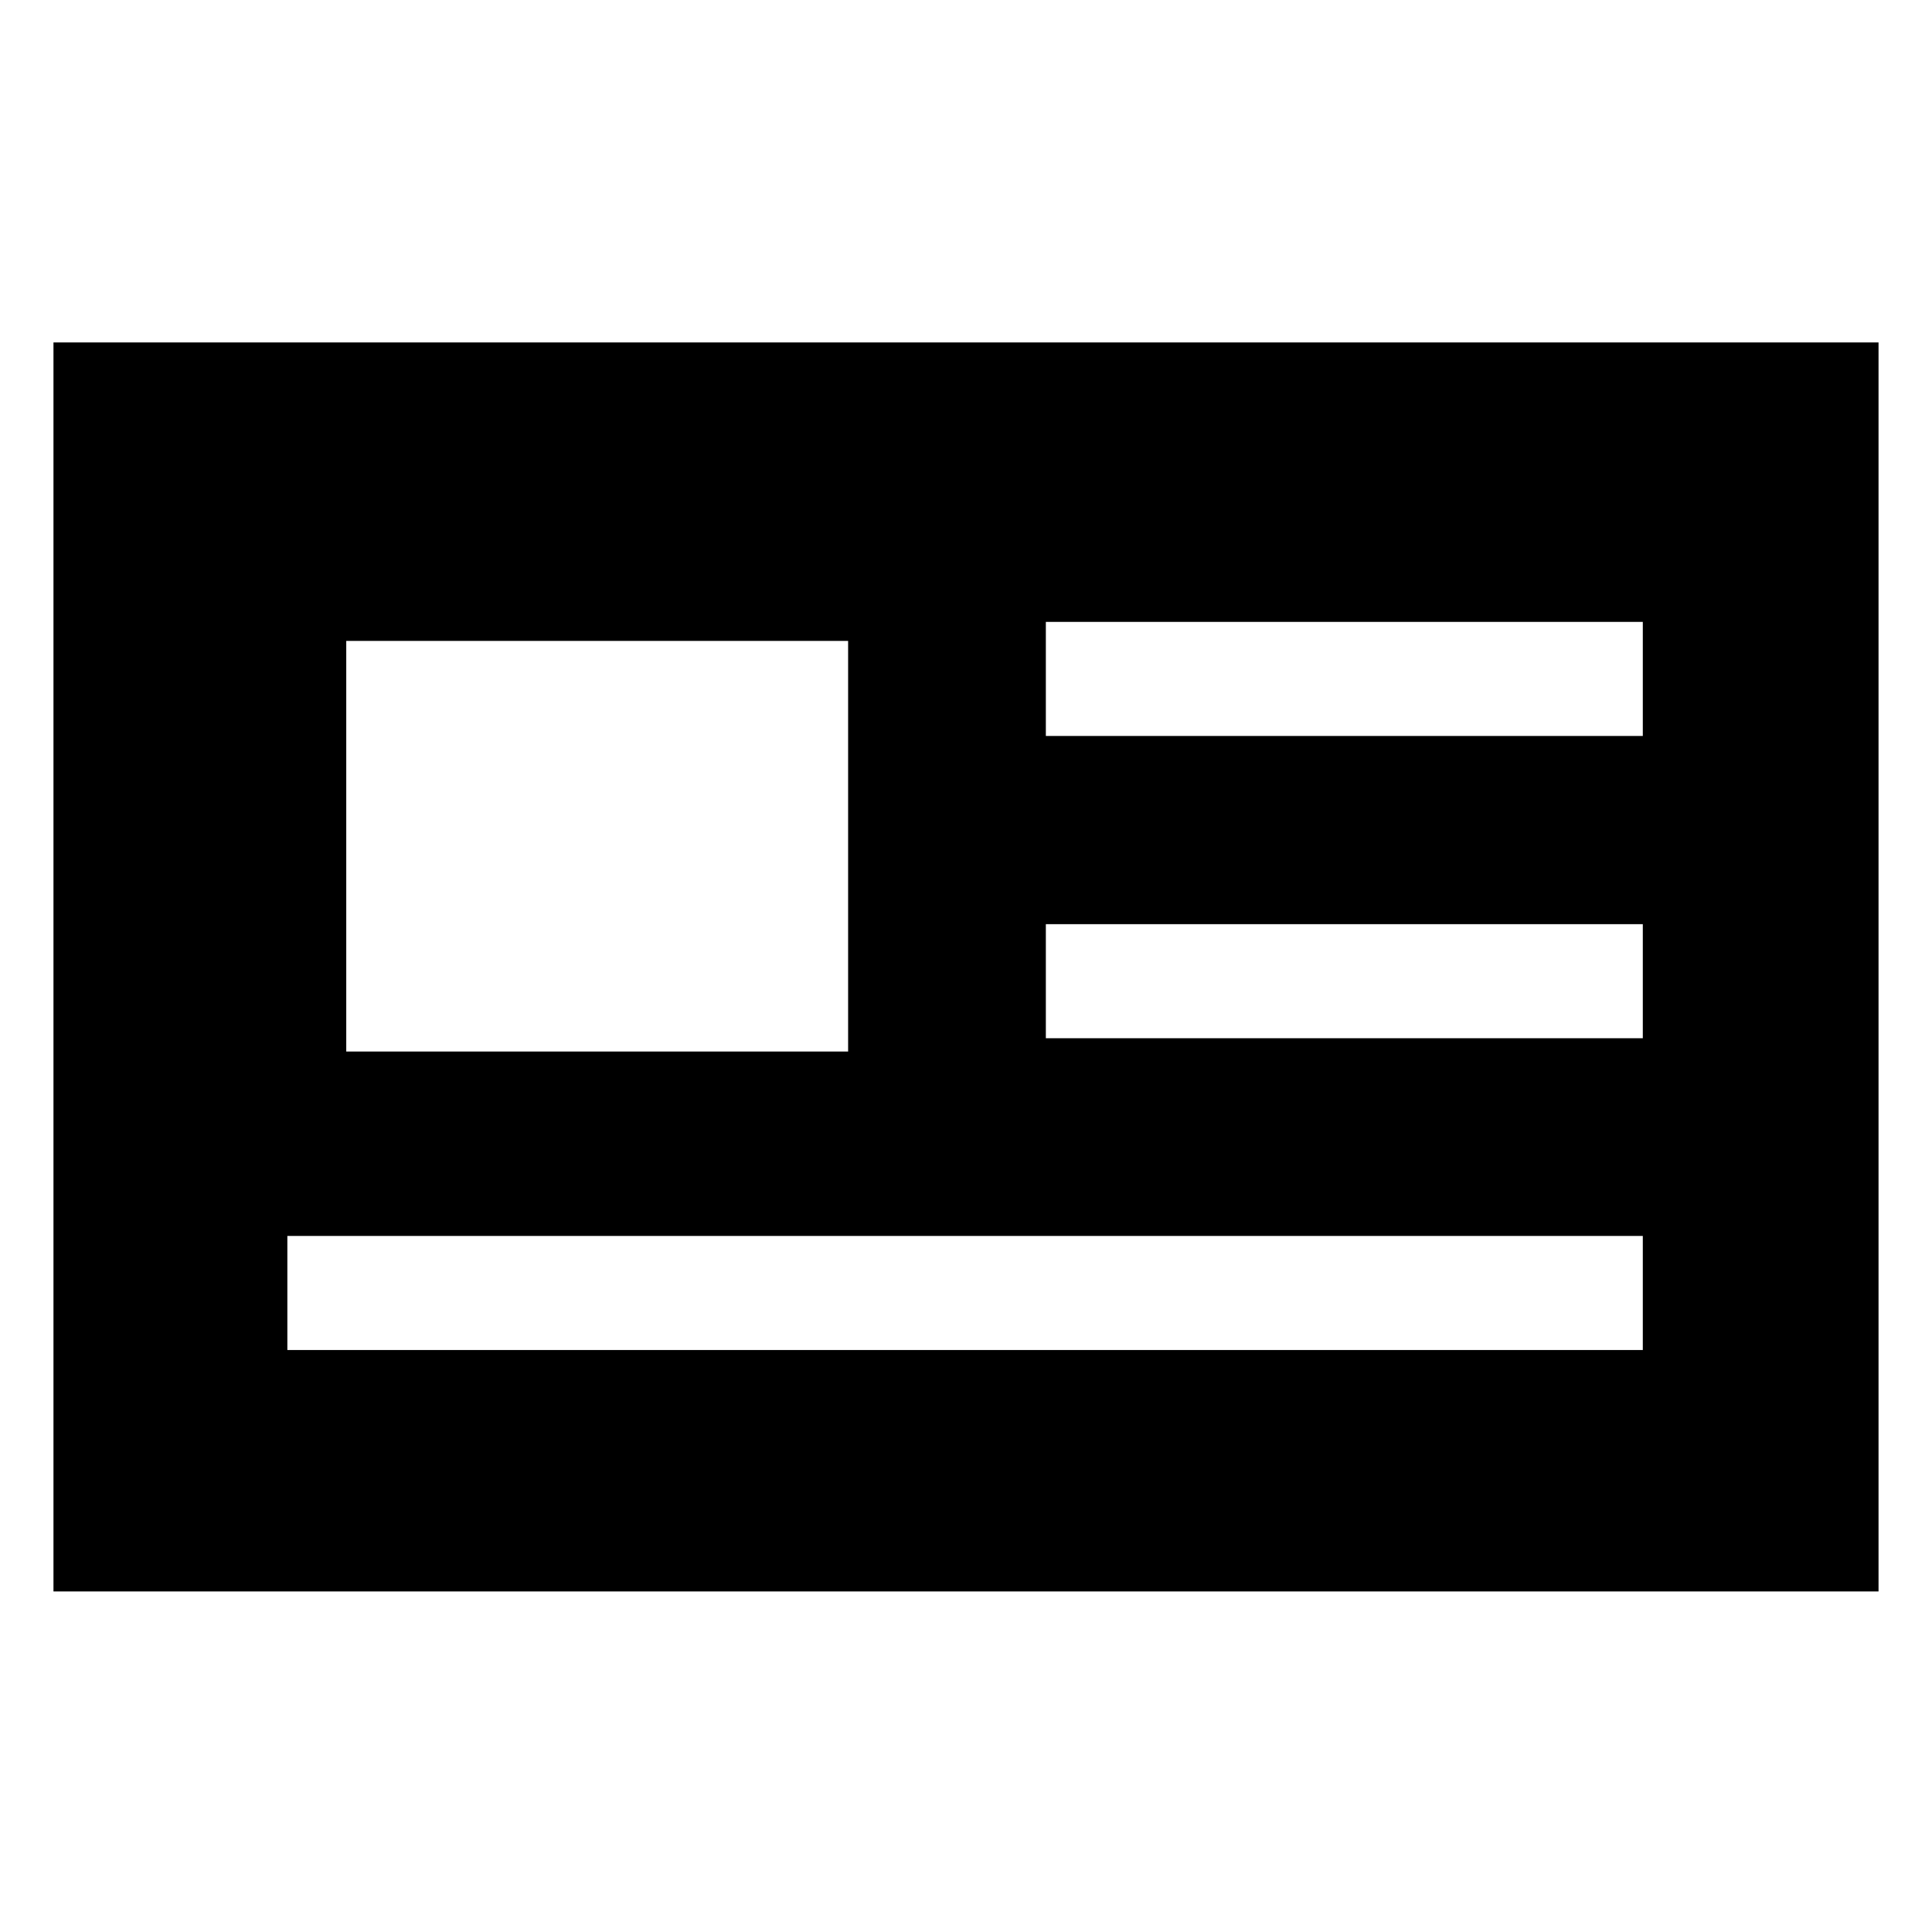
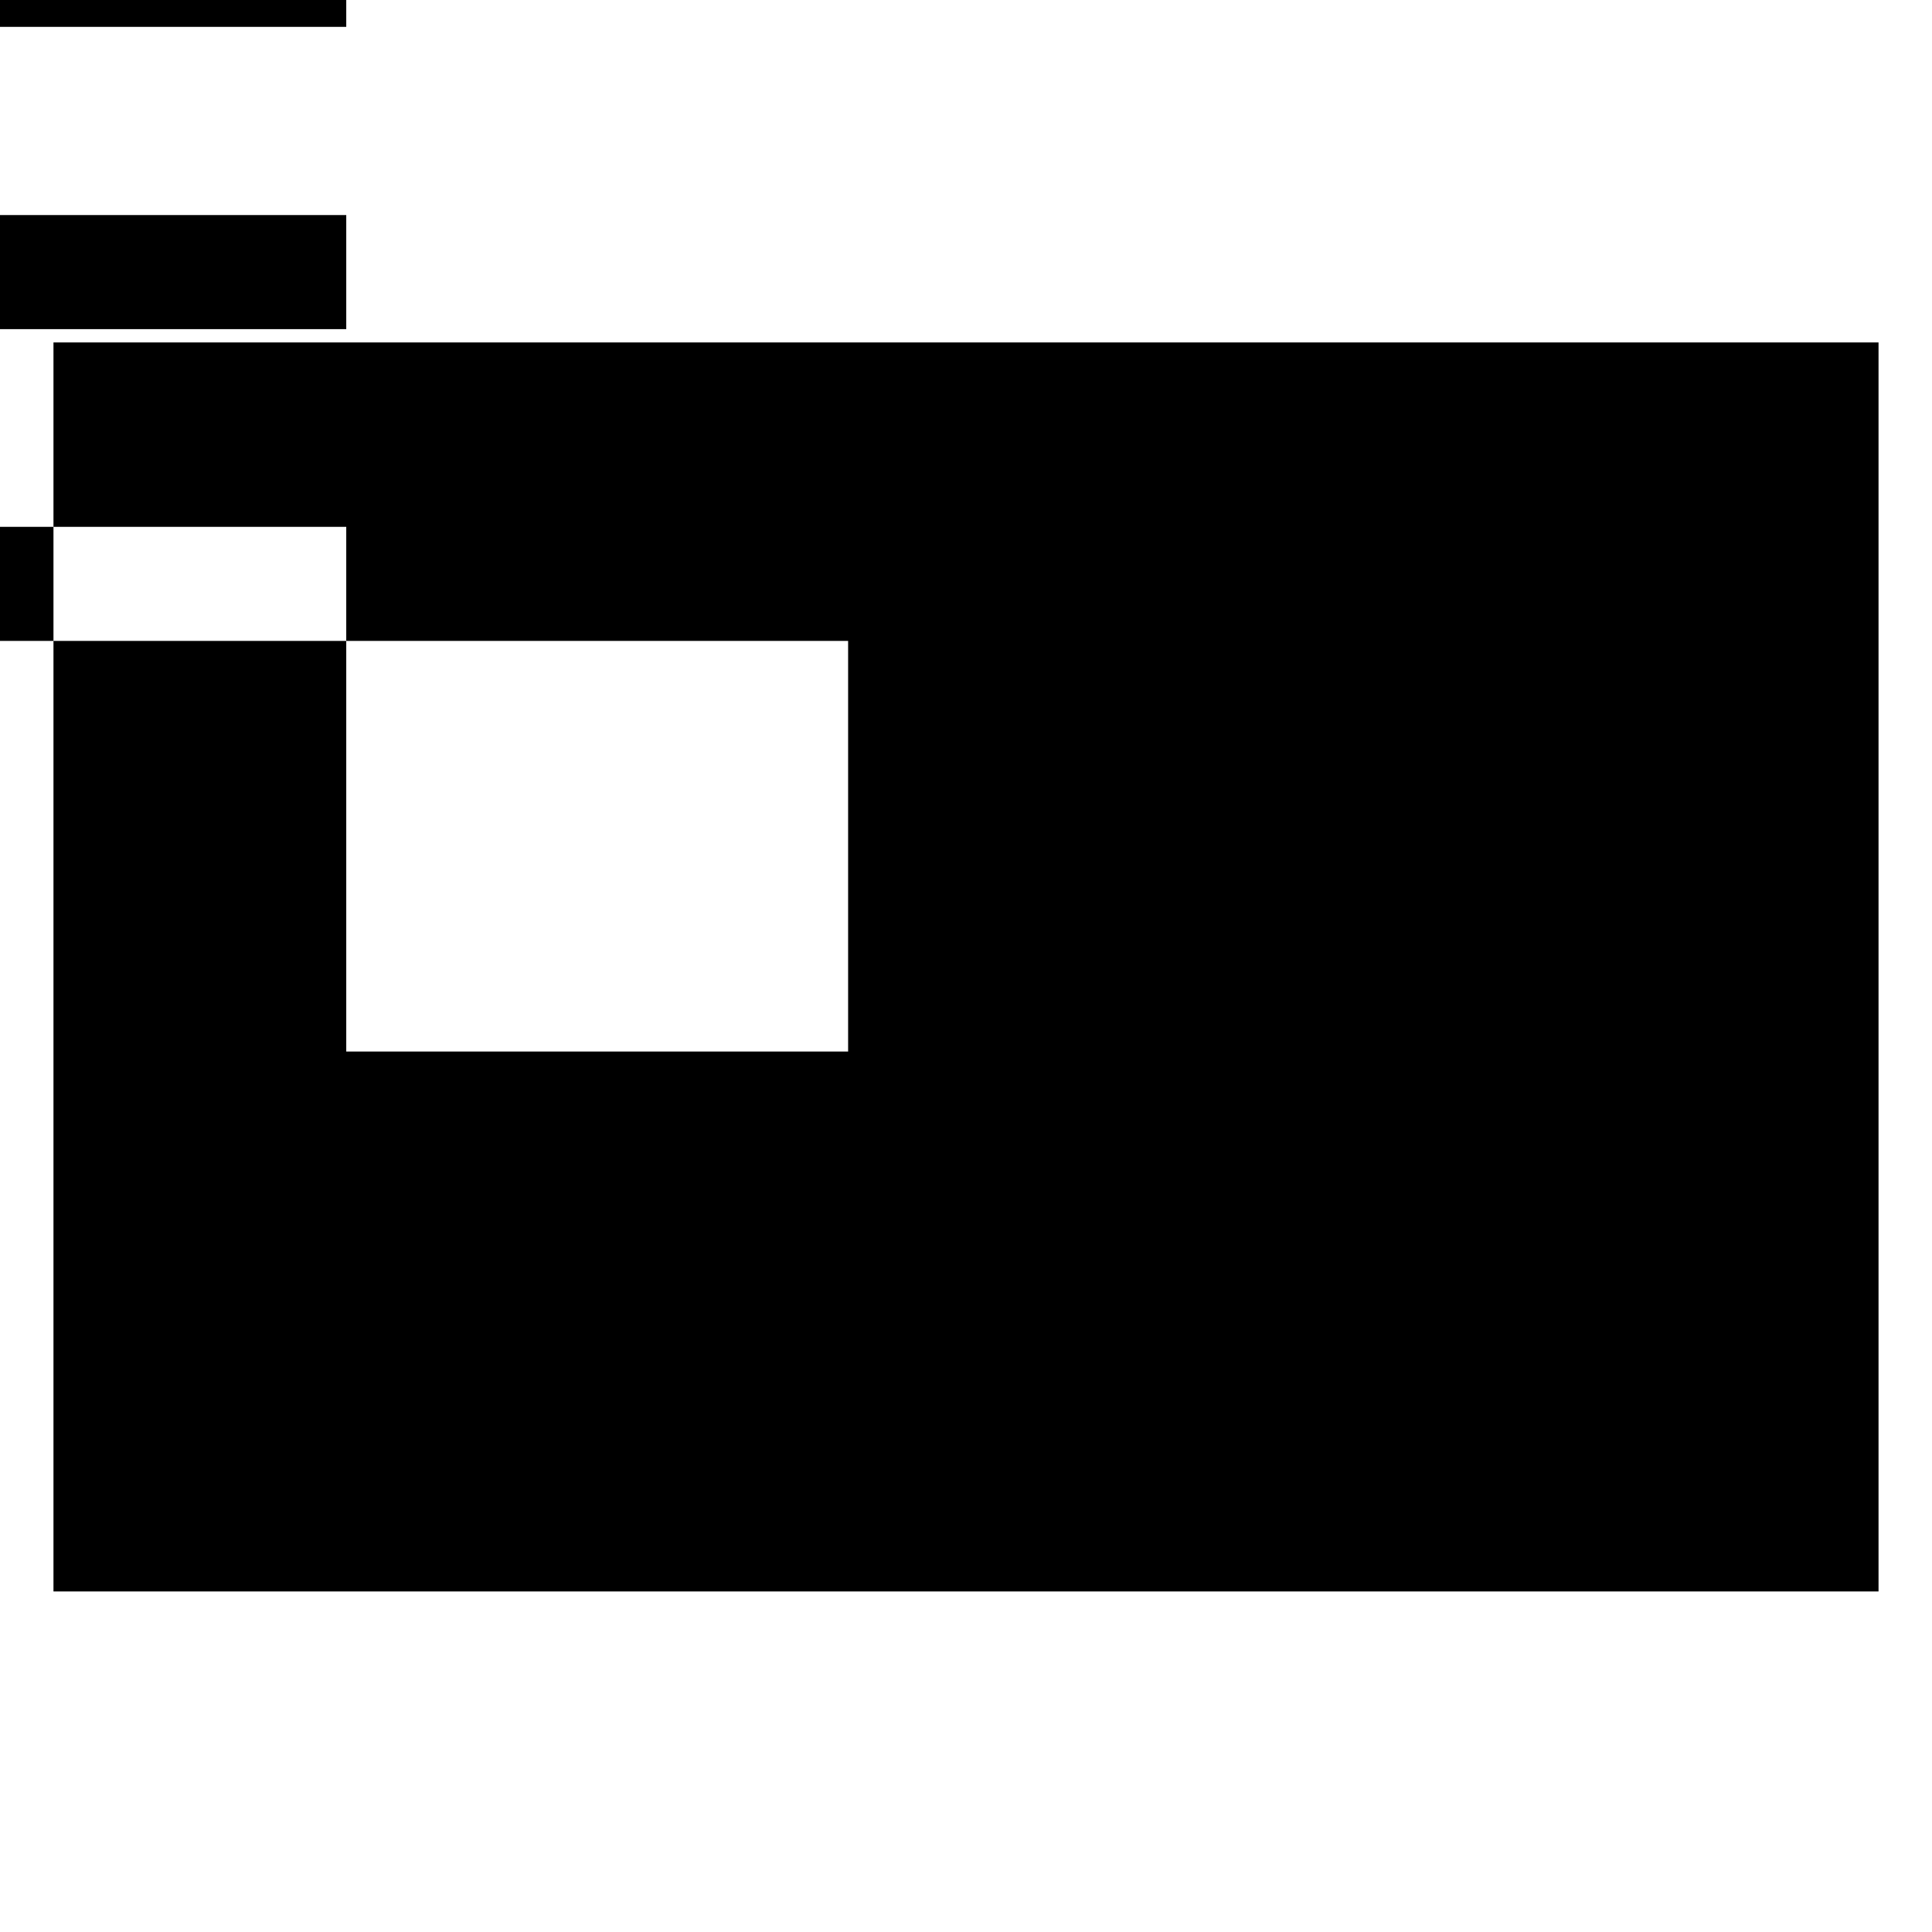
<svg xmlns="http://www.w3.org/2000/svg" fill="#000000" width="800px" height="800px" version="1.1" viewBox="144 144 512 512">
-   <path d="m641.83 234.75h-483.66v331h483.66zm-406.07 79.098h133v108.82h-133zm343.6 187.92h-359.21v-30.23h359.21zm0-82.625h-158.2v-30.23h158.2zm0-80.105h-158.2v-30.23h158.2z" />
+   <path d="m641.83 234.75h-483.66v331h483.66zm-406.07 79.098h133v108.82h-133zh-359.21v-30.23h359.21zm0-82.625h-158.2v-30.23h158.2zm0-80.105h-158.2v-30.23h158.2z" />
</svg>